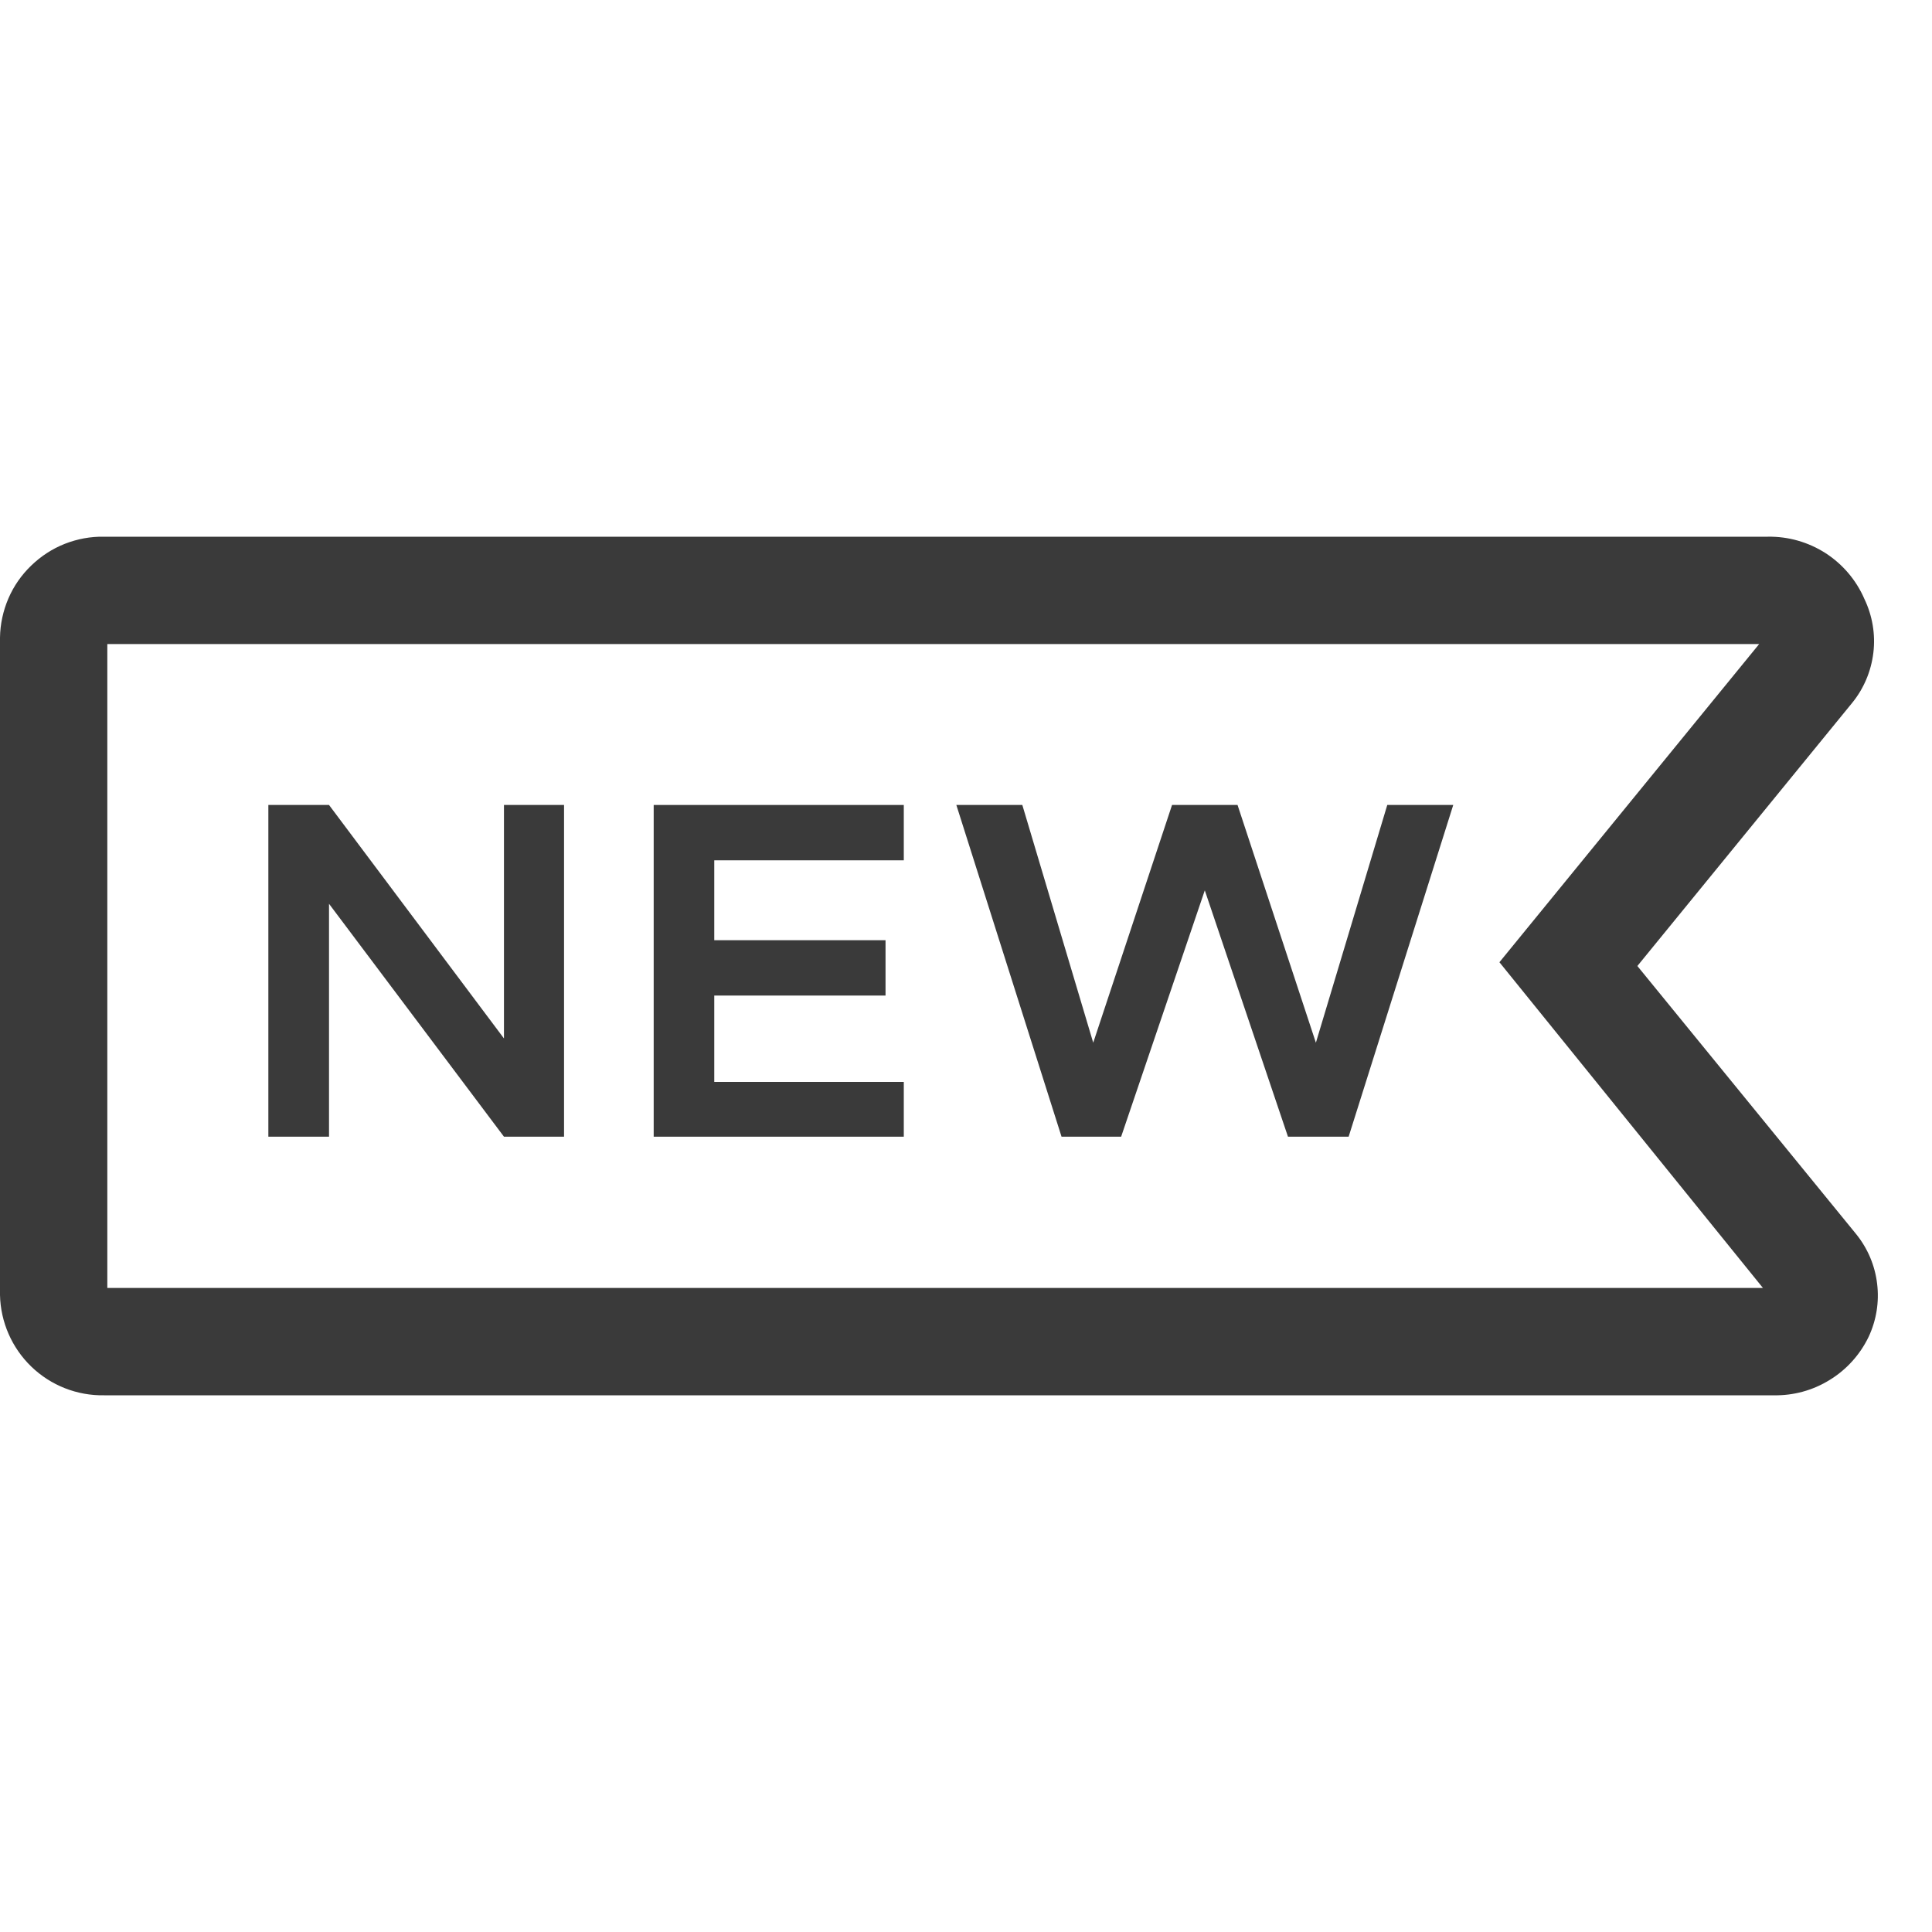
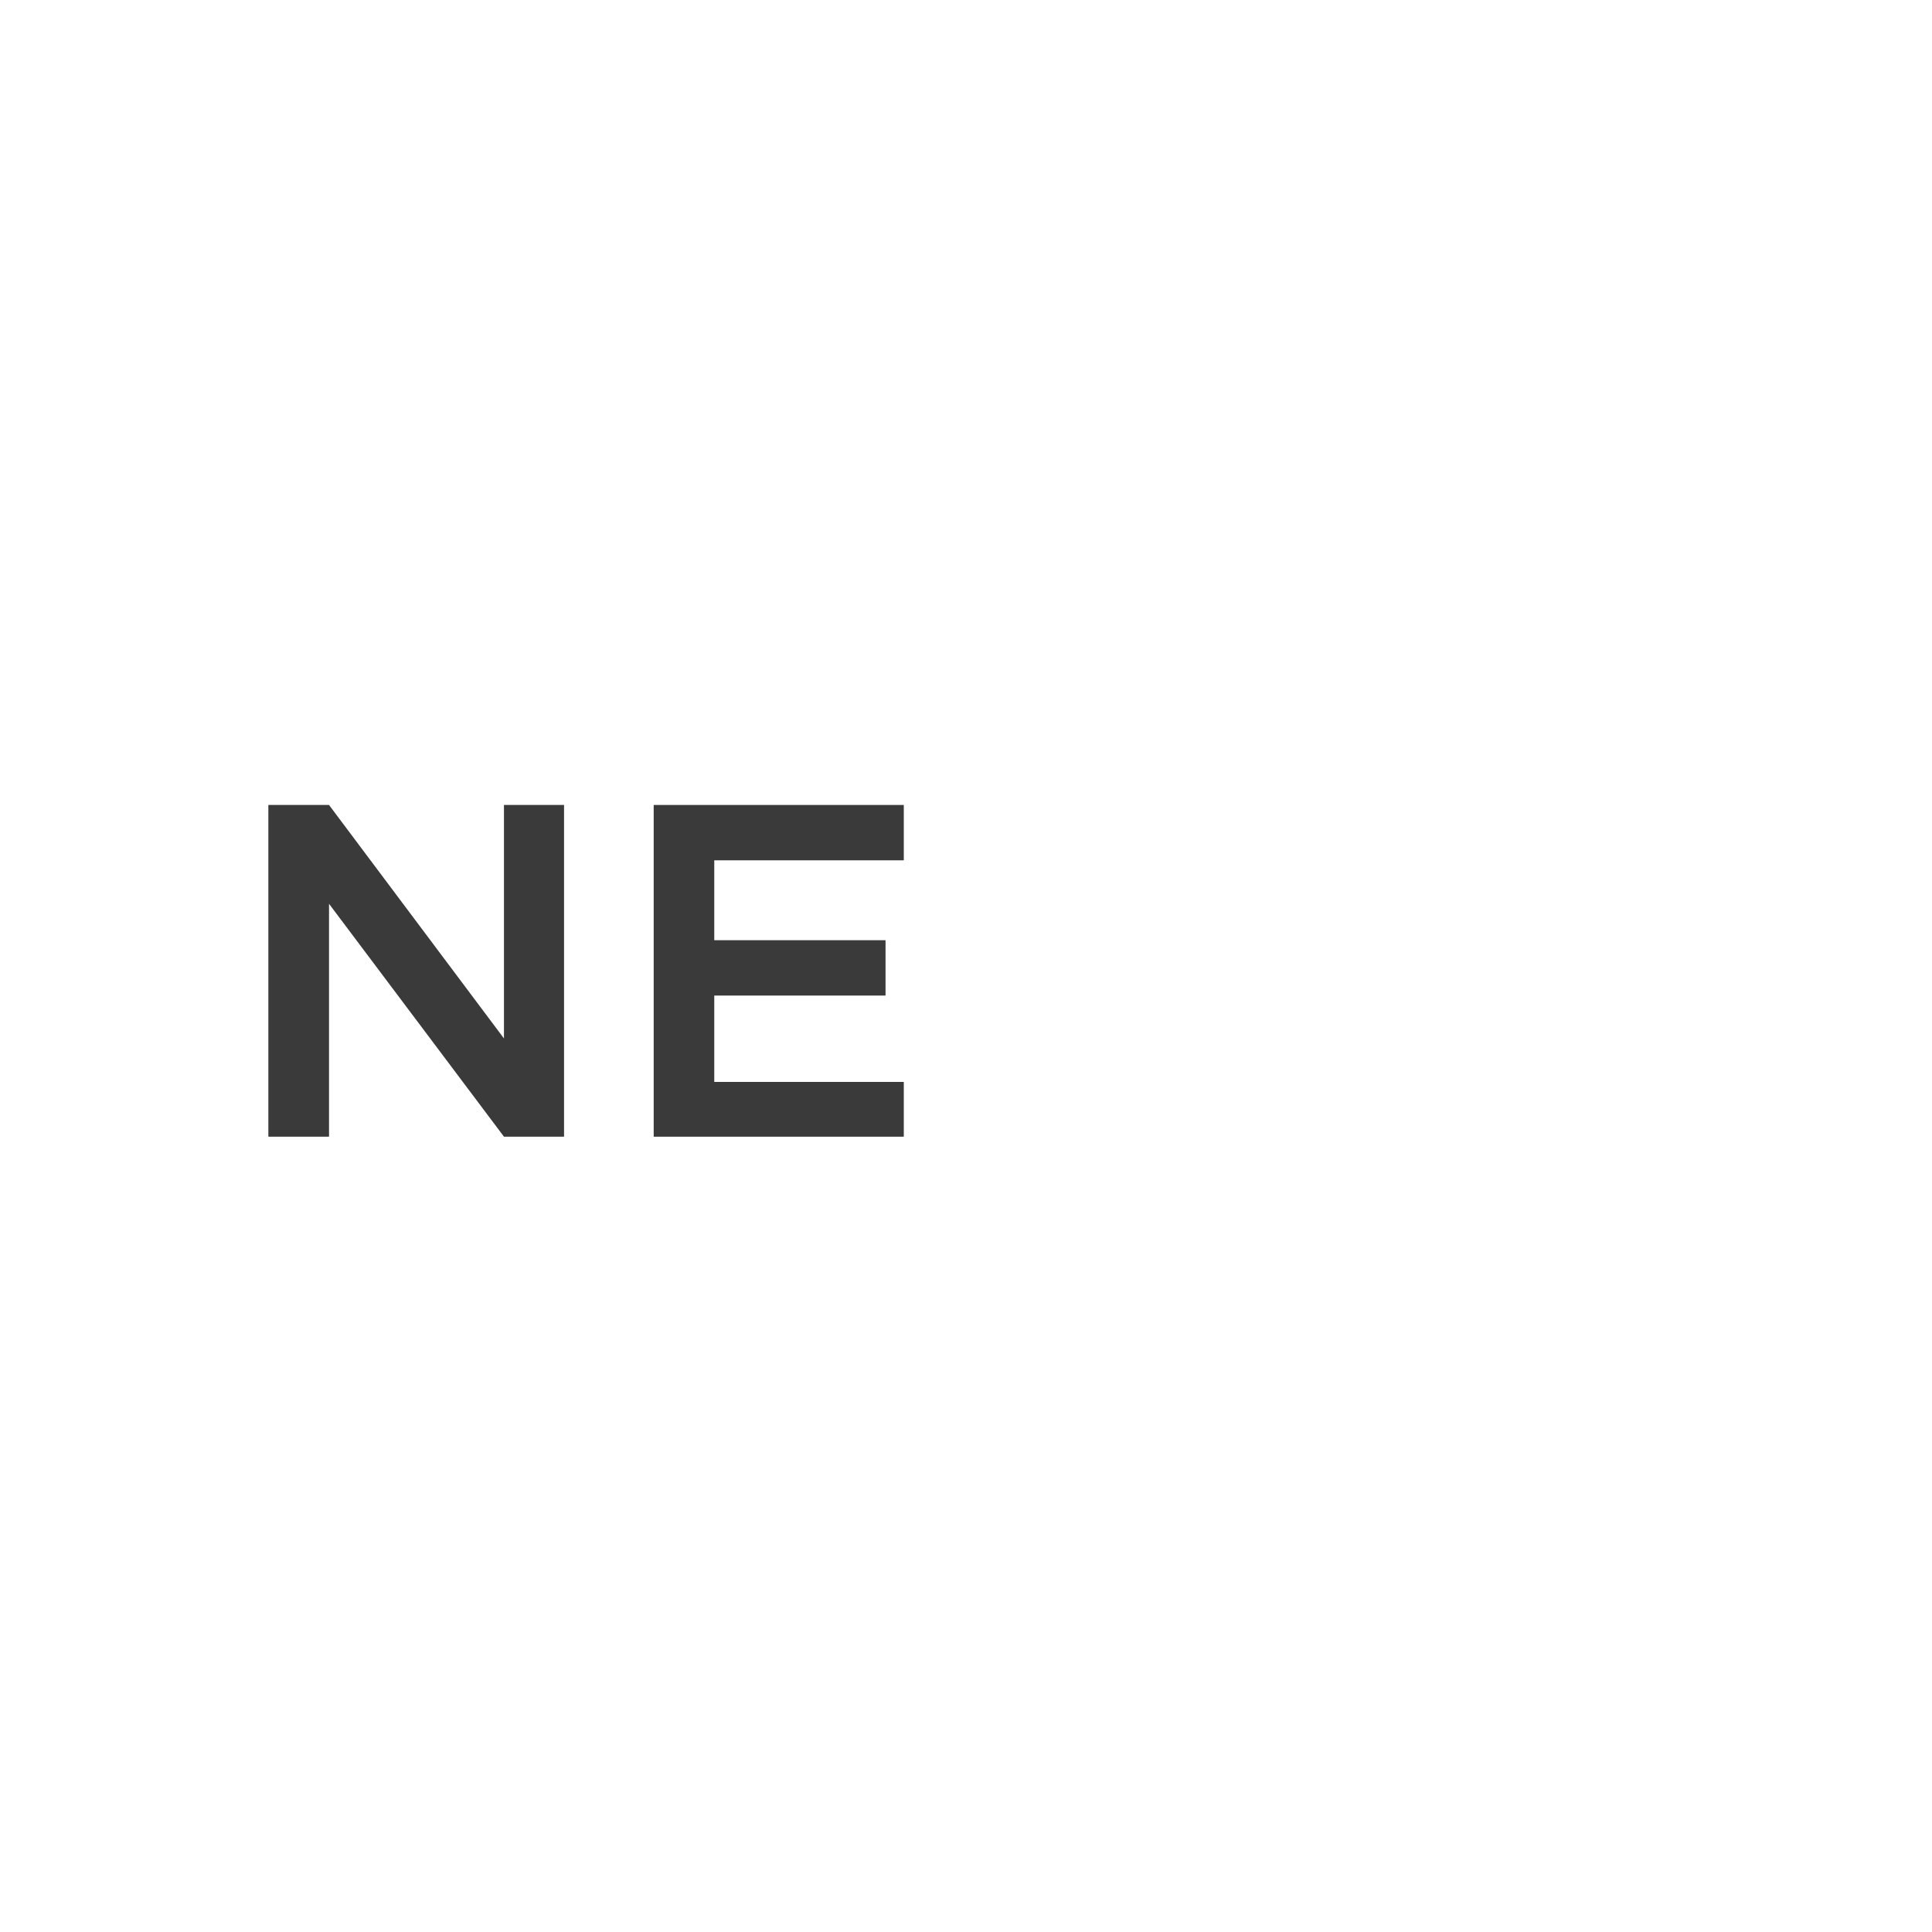
<svg xmlns="http://www.w3.org/2000/svg" width="20" height="20" viewBox="0 0 20 20" fill="none">
  <g clip-path="url(#clip0_28_101)">
-     <path d="M19.217 12.778L16.95 10L19.172 7.278C19.294 7.129 19.37 6.948 19.393 6.757C19.416 6.567 19.383 6.373 19.3 6.2C19.216 6.006 19.076 5.841 18.898 5.726C18.72 5.612 18.512 5.552 18.3 5.556H1.078C0.938 5.553 0.8 5.579 0.67 5.63C0.541 5.681 0.423 5.758 0.323 5.855C0.222 5.952 0.142 6.067 0.087 6.195C0.032 6.323 0.002 6.461 0 6.6L0 13.406C0.006 13.686 0.123 13.953 0.324 14.147C0.526 14.342 0.797 14.449 1.078 14.444H18.361C18.566 14.448 18.767 14.393 18.941 14.285C19.116 14.178 19.255 14.023 19.344 13.839C19.424 13.668 19.455 13.478 19.432 13.29C19.41 13.102 19.335 12.925 19.217 12.778ZM1.111 13.333V6.667H18.211L15.522 9.961L18.25 13.333H1.111Z" fill="#3A3A3A" />
    <path d="M5.217 10.75L3.406 8.333H2.778V11.767H3.406V9.356L5.217 11.767H5.839V8.333H5.217V10.75Z" fill="#3A3A3A" />
    <path d="M6.767 11.767H9.356V11.2H7.394V10.306H9.167V9.733H7.394V8.906H9.356V8.333H6.767V11.767Z" fill="#3A3A3A" />
-     <path d="M13.622 10.794L12.811 8.333H12.133L11.317 10.794L10.583 8.333H9.9L10.989 11.767H11.606L12.472 9.217L13.333 11.767H13.961L15.044 8.333H14.361L13.622 10.794Z" fill="#3A3A3A" />
  </g>
  <defs>
    <clipPath id="clip0_28_101">
      <rect width="20" height="20" fill="white" />
    </clipPath>
  </defs>
</svg>